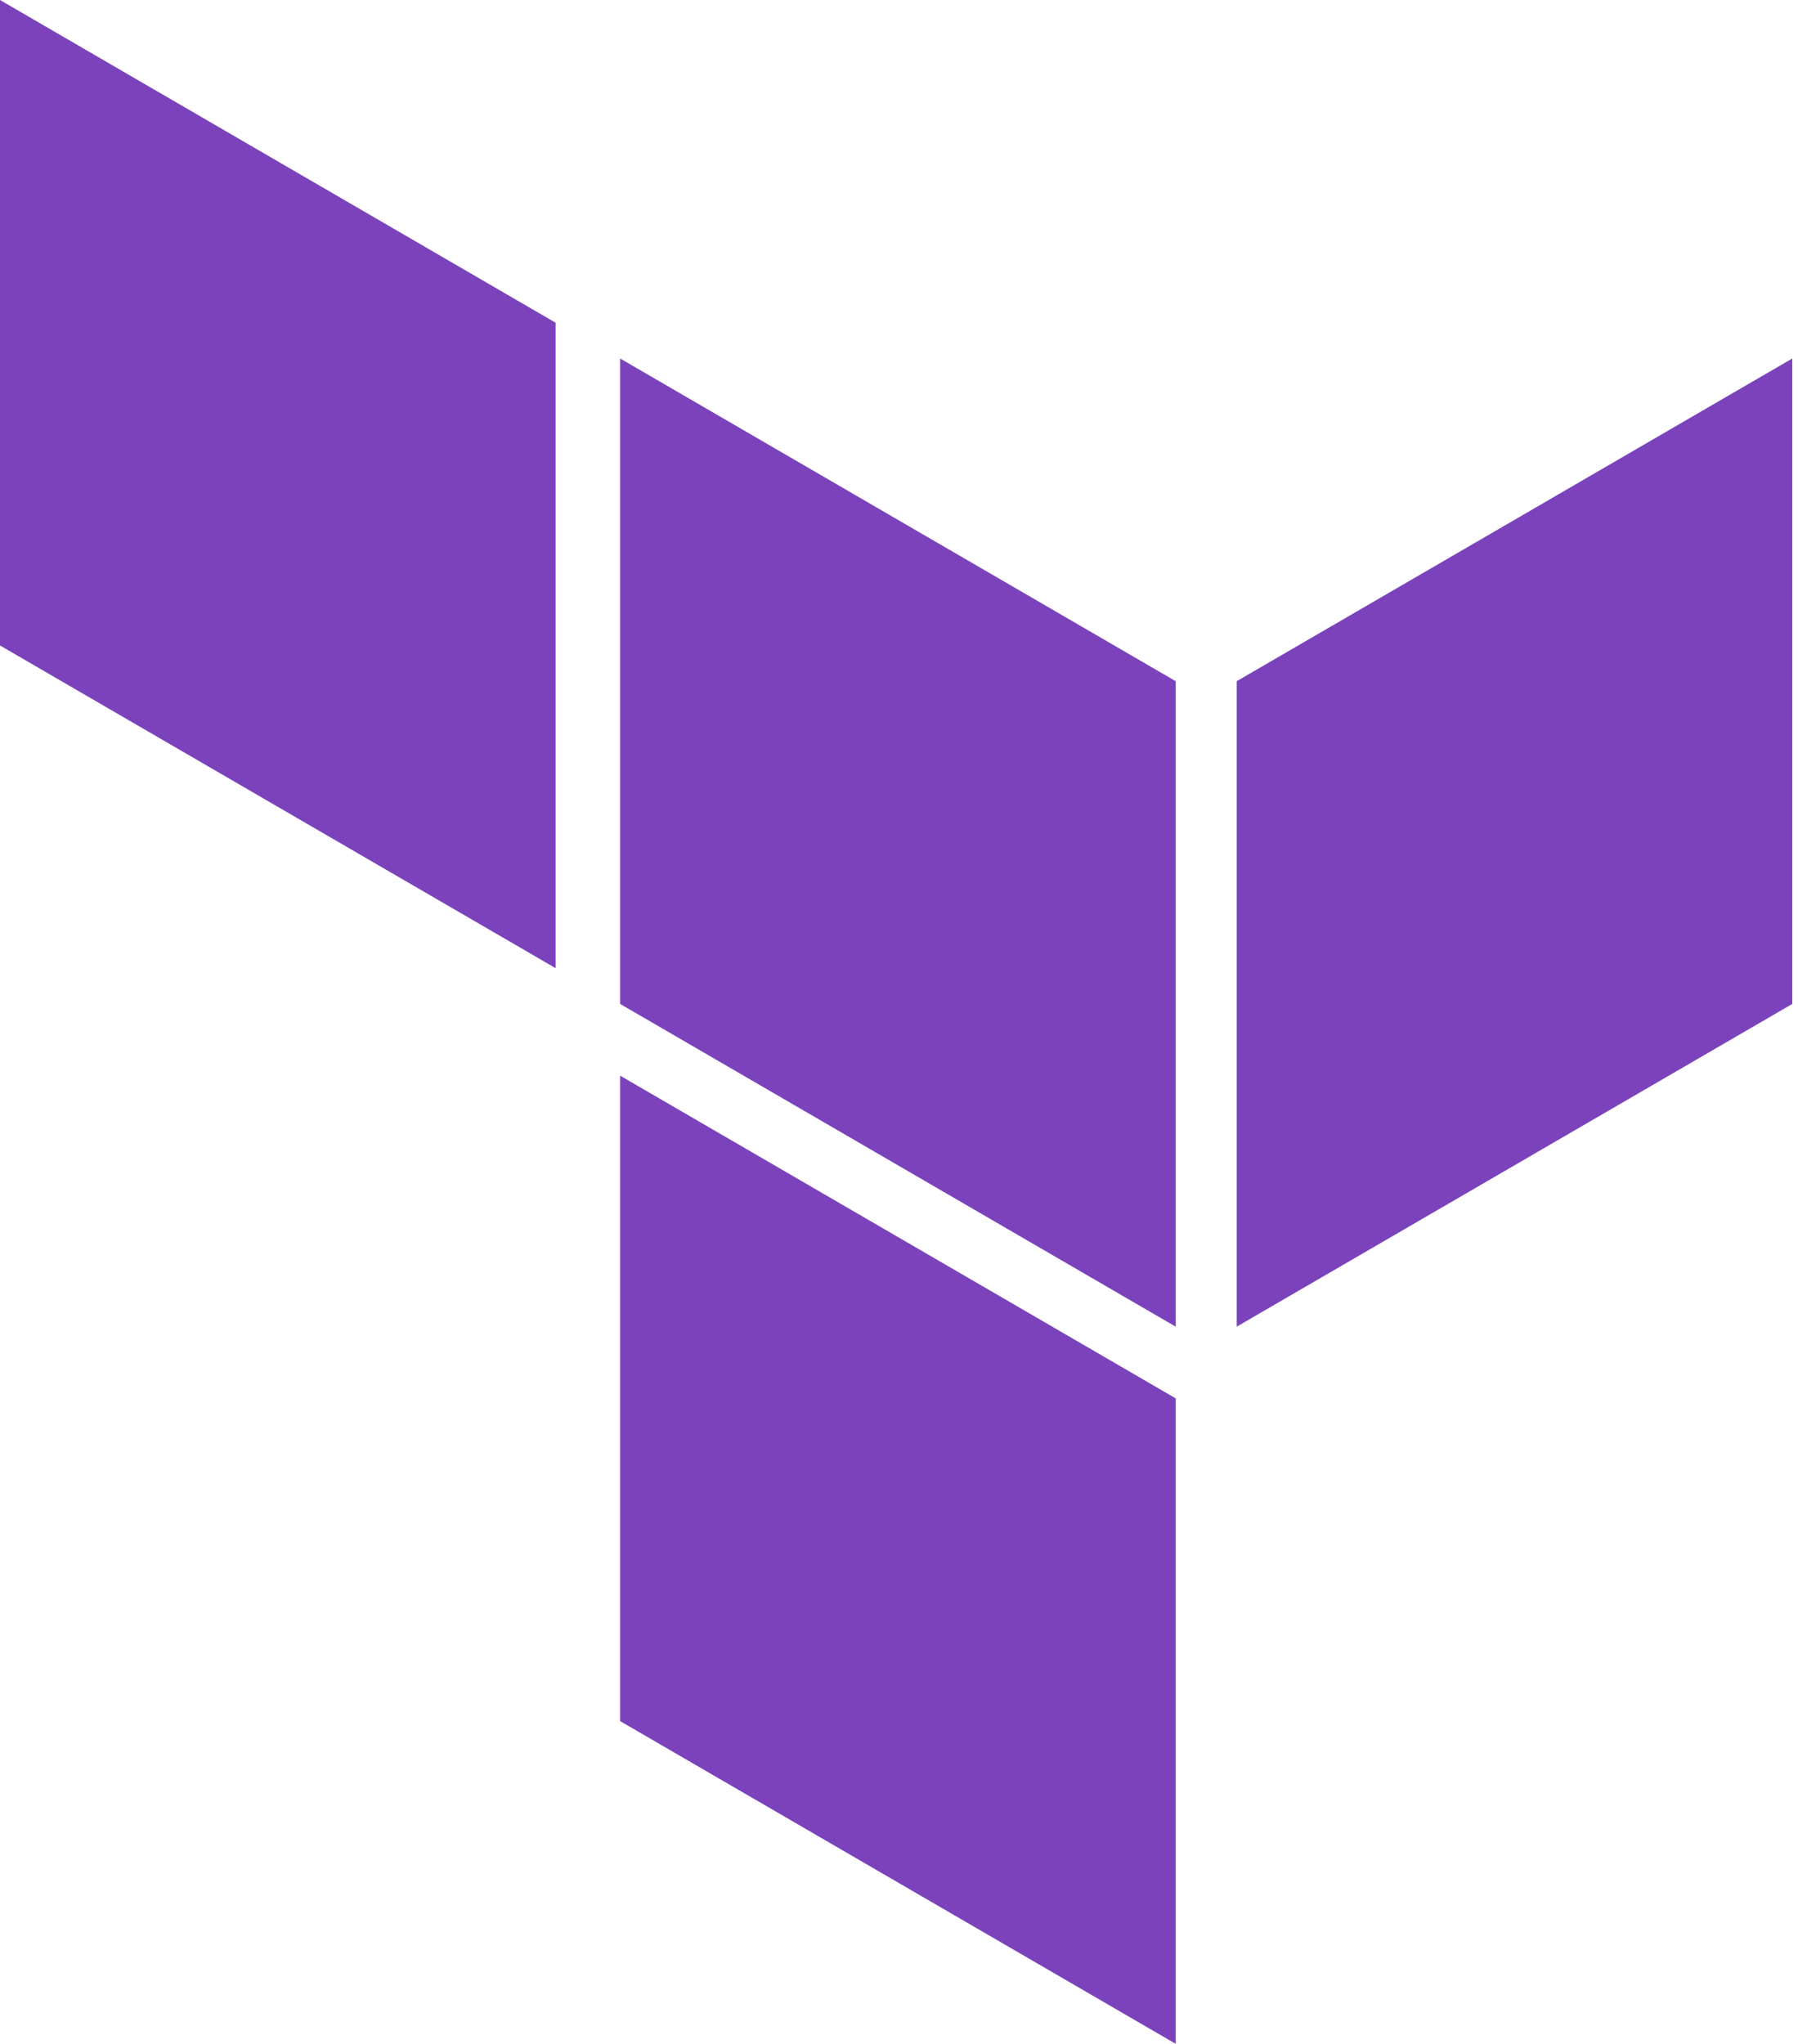
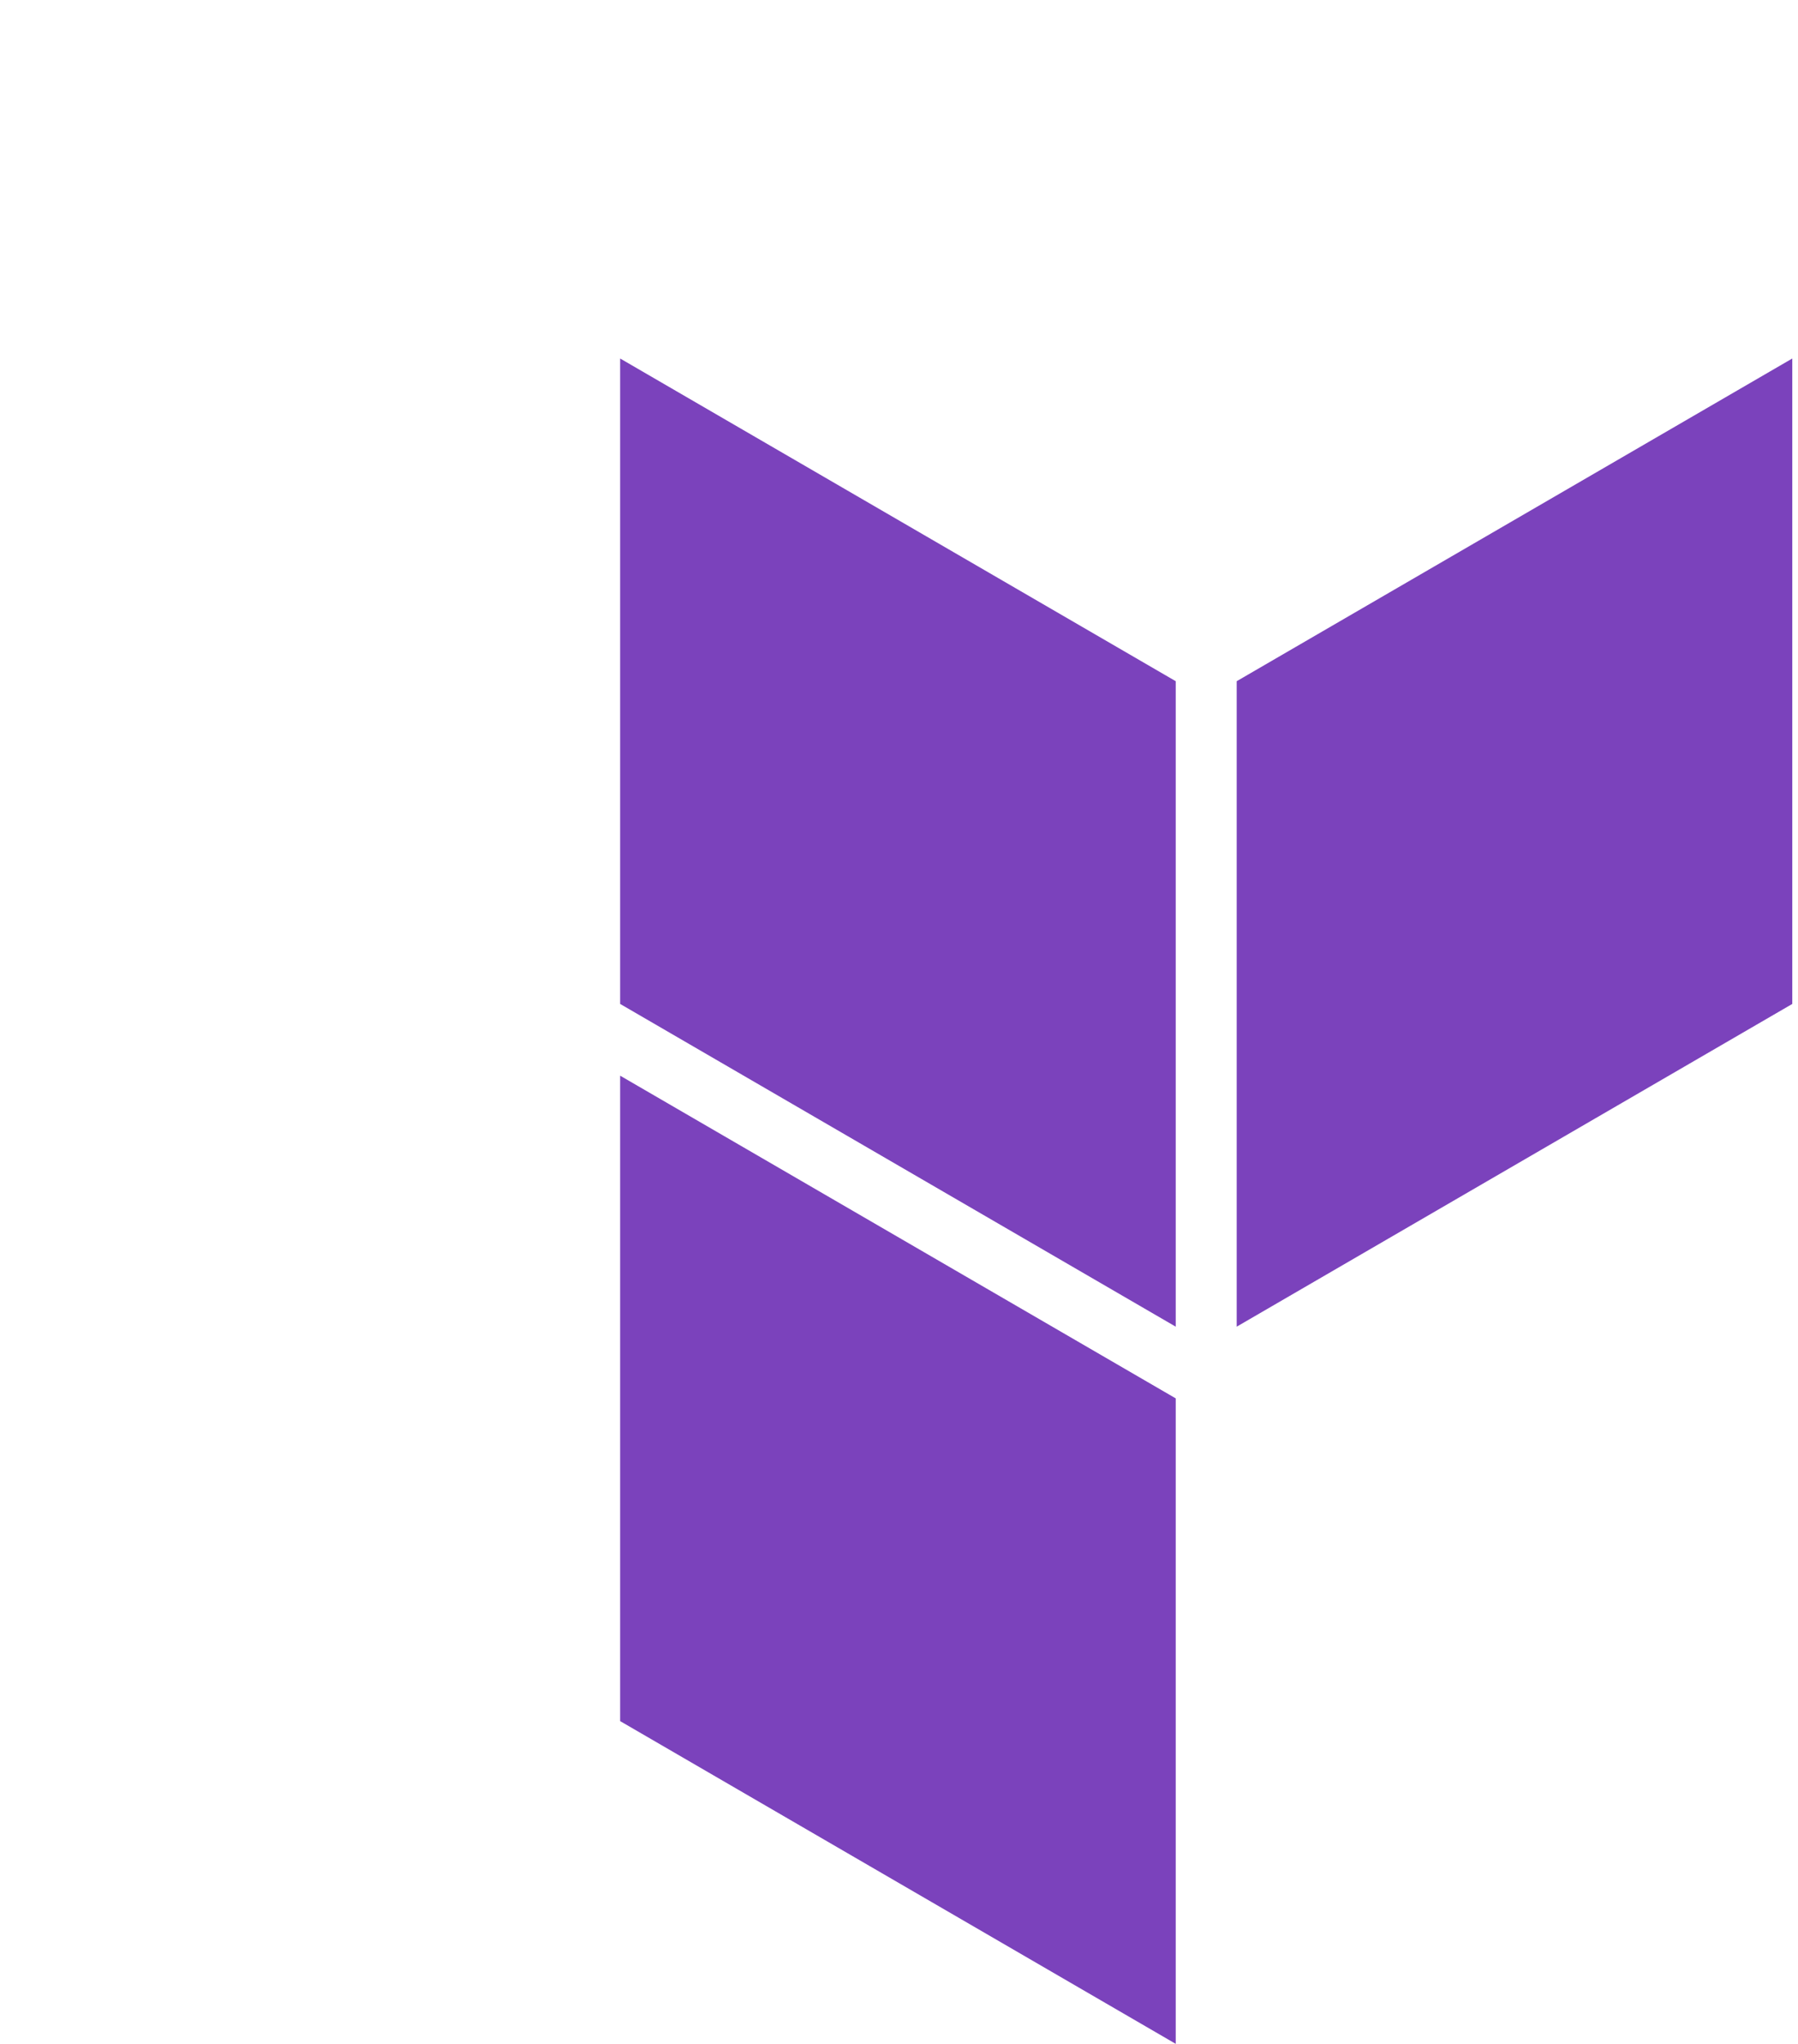
<svg xmlns="http://www.w3.org/2000/svg" width="44" height="50" viewBox="0 0 44 50" fill="none">
  <path fill-rule="evenodd" clip-rule="evenodd" d="M15.176 8.77L28.772 16.664V32.454L15.176 24.559V8.77Z" fill="#7B42BC" />
  <path fill-rule="evenodd" clip-rule="evenodd" d="M30.264 16.664V32.454L43.86 24.559V8.77L30.264 16.664Z" fill="#7B42BC" />
-   <path fill-rule="evenodd" clip-rule="evenodd" d="M0 0V15.79L13.597 23.684V7.895L0 0Z" fill="#7B42BC" />
  <path fill-rule="evenodd" clip-rule="evenodd" d="M15.176 42.103L28.772 49.998V34.208L15.176 26.314V42.103Z" fill="#7B42BC" />
</svg>